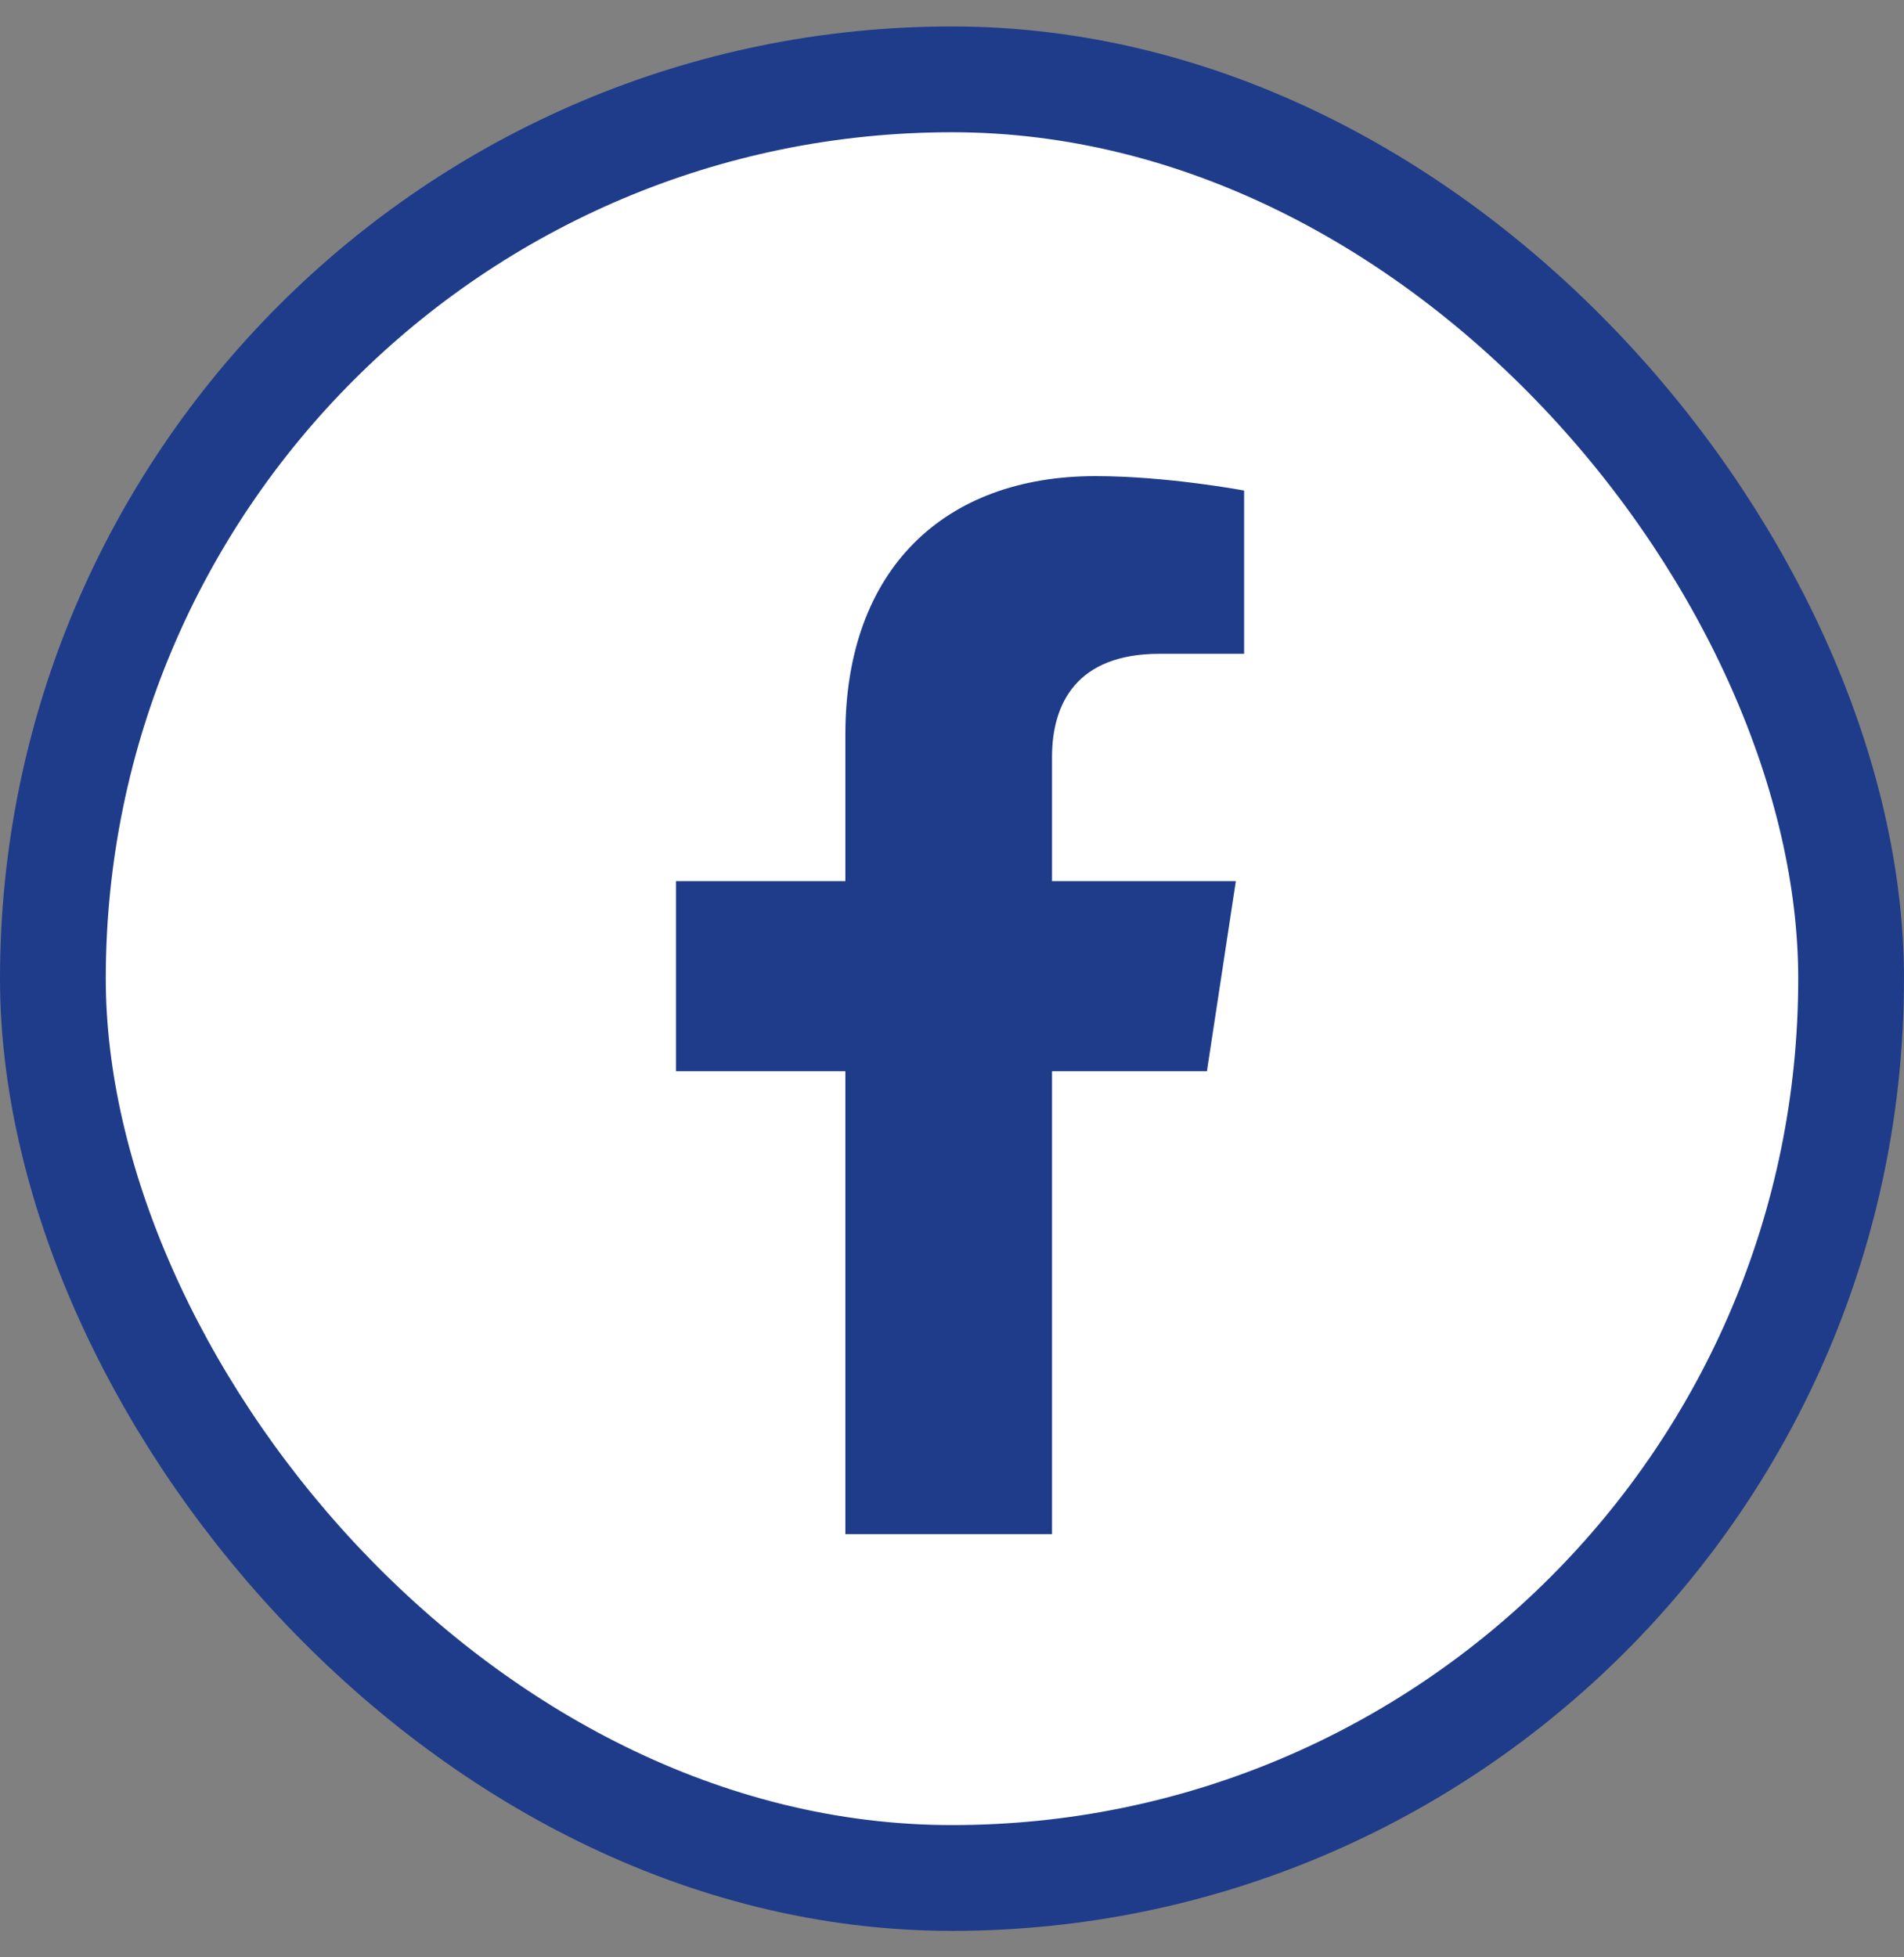
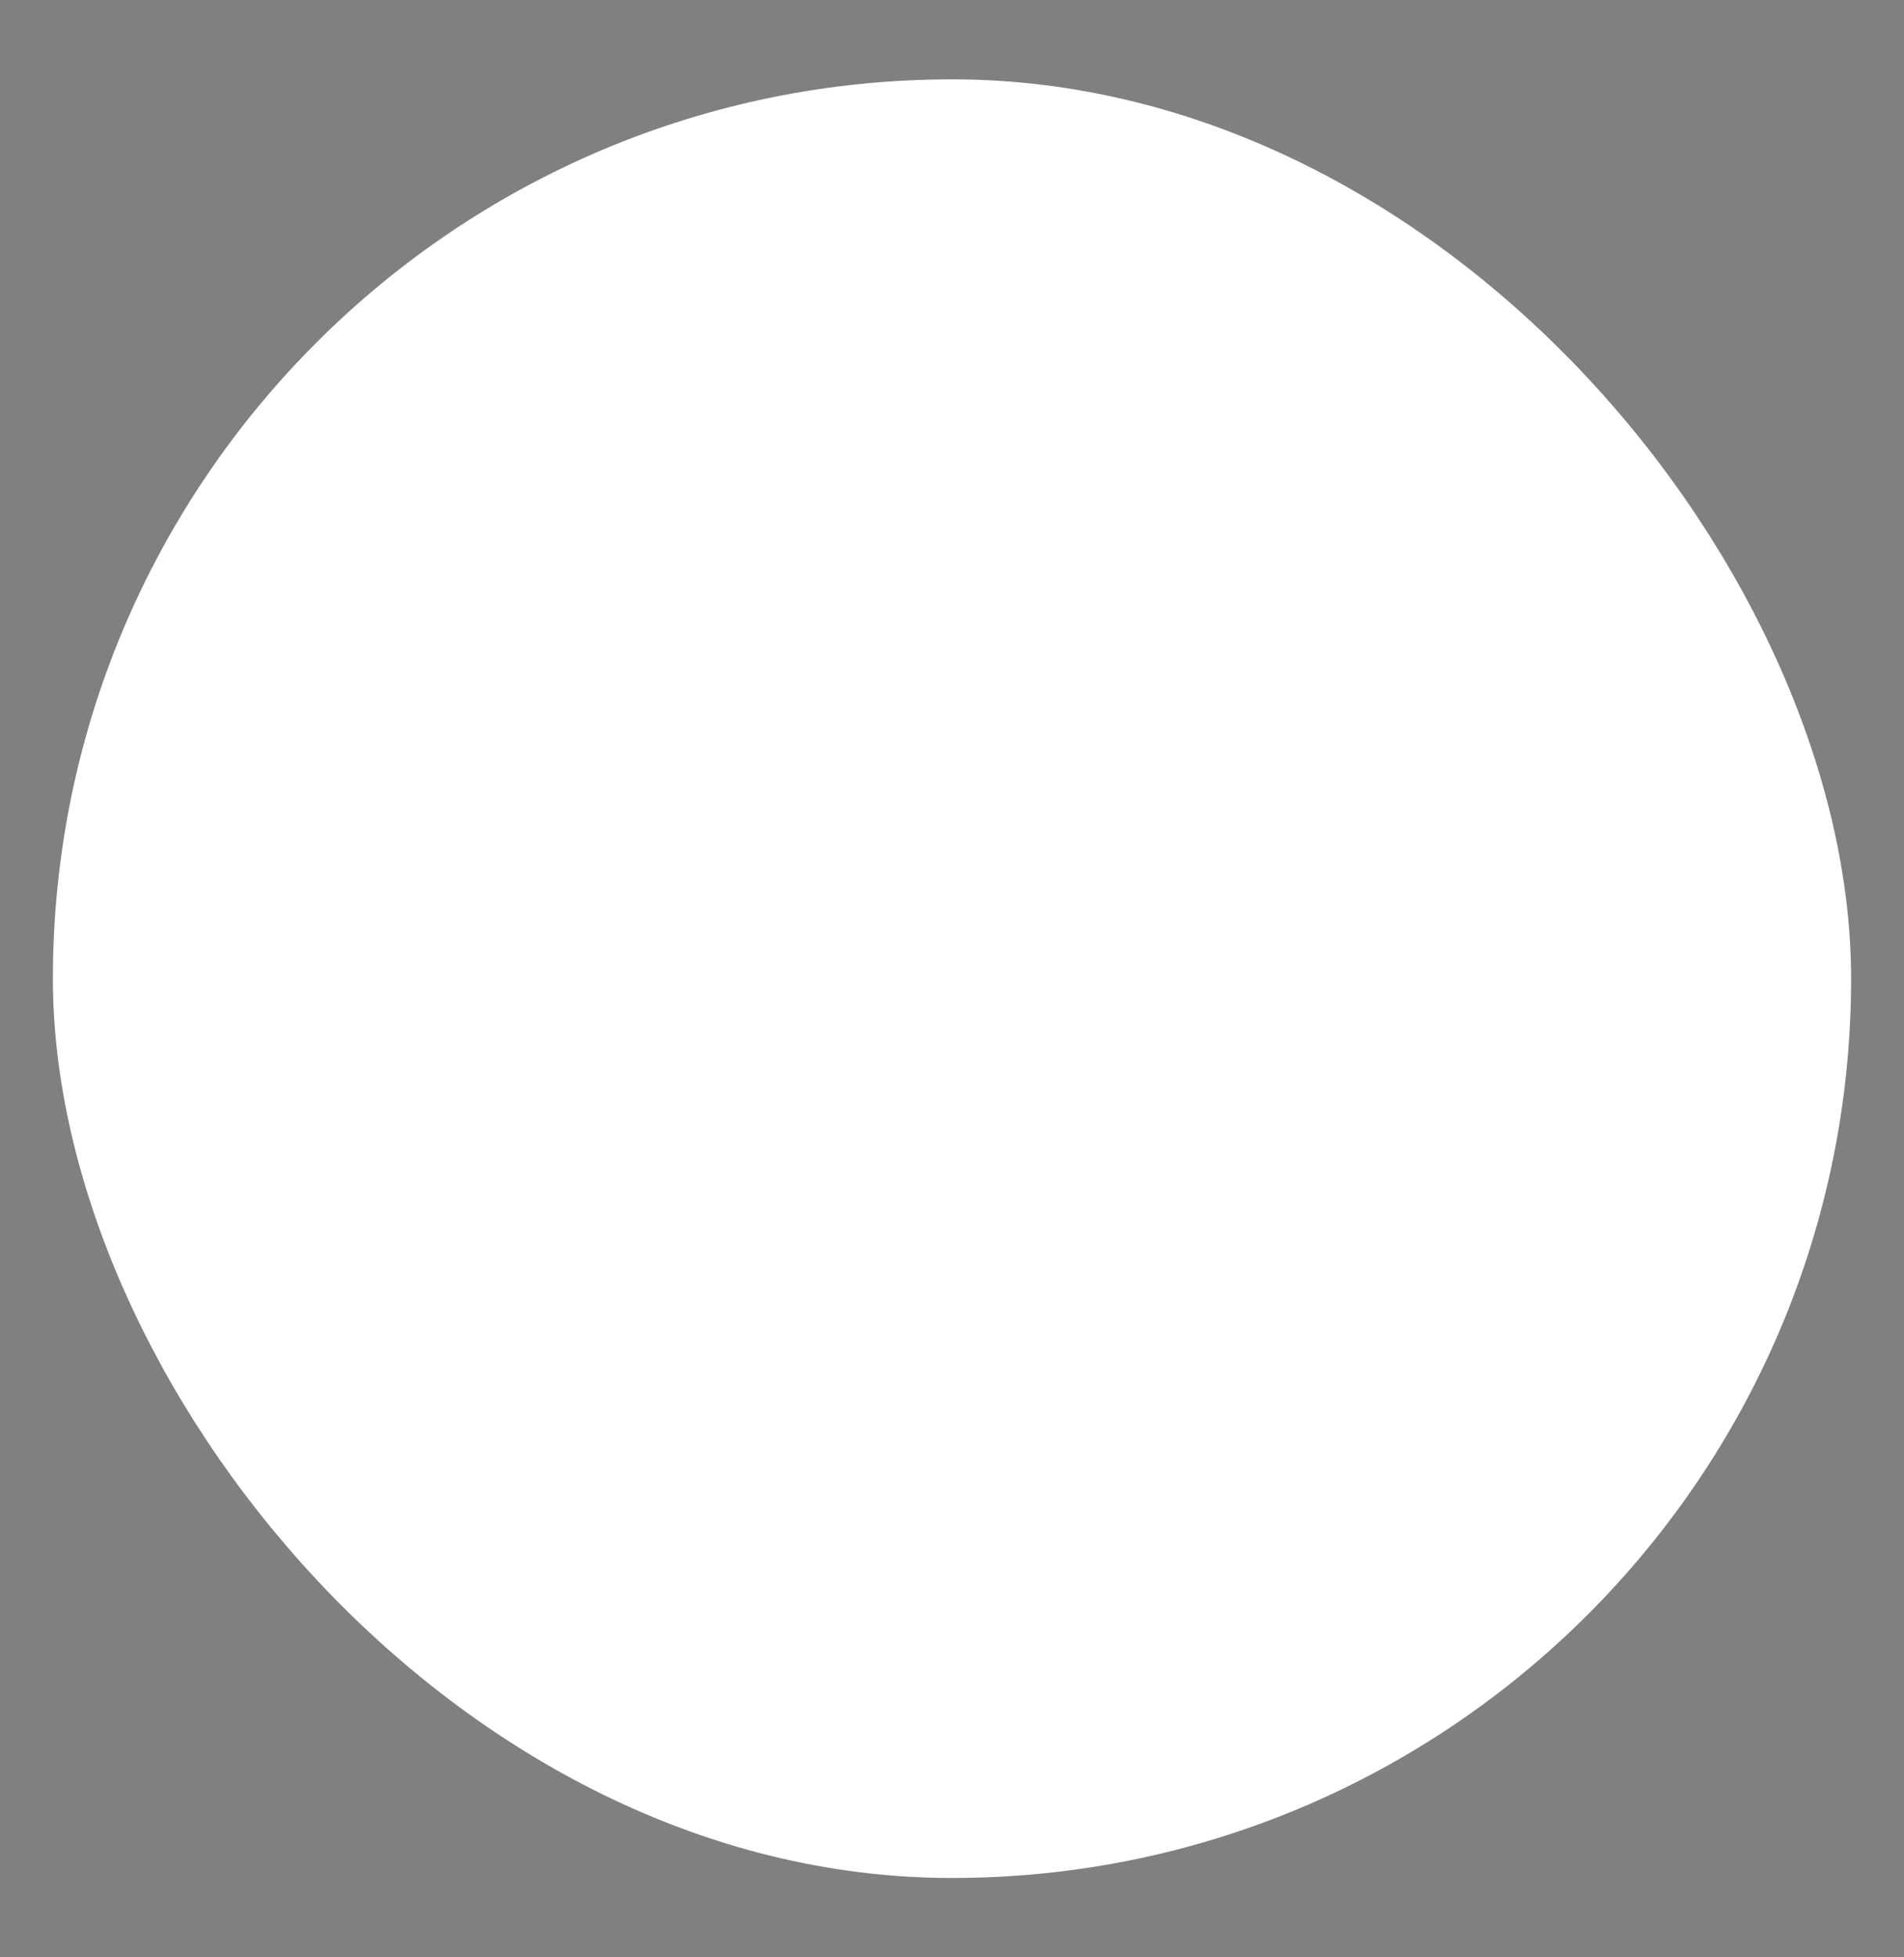
<svg xmlns="http://www.w3.org/2000/svg" width="36" height="37" viewBox="0 0 36 37" fill="none">
  <rect x="0" y="0" width="36" height="37" fill="#808080" stroke="none" />
  <rect x="1" y="1.5" width="34" height="34" rx="17" fill="white" />
-   <rect x="1" y="1.5" width="34" height="34" rx="17" stroke="#1F3C8A" stroke-width="2" />
-   <path d="M22.82 20.25H19.891V29H15.984V20.25H12.781V16.656H15.984V13.883C15.984 10.758 17.859 9 20.711 9C22.078 9 23.523 9.273 23.523 9.273V12.359H21.922C20.359 12.359 19.891 13.297 19.891 14.312V16.656H23.367L22.82 20.25Z" fill="#1F3C8A" />
</svg>